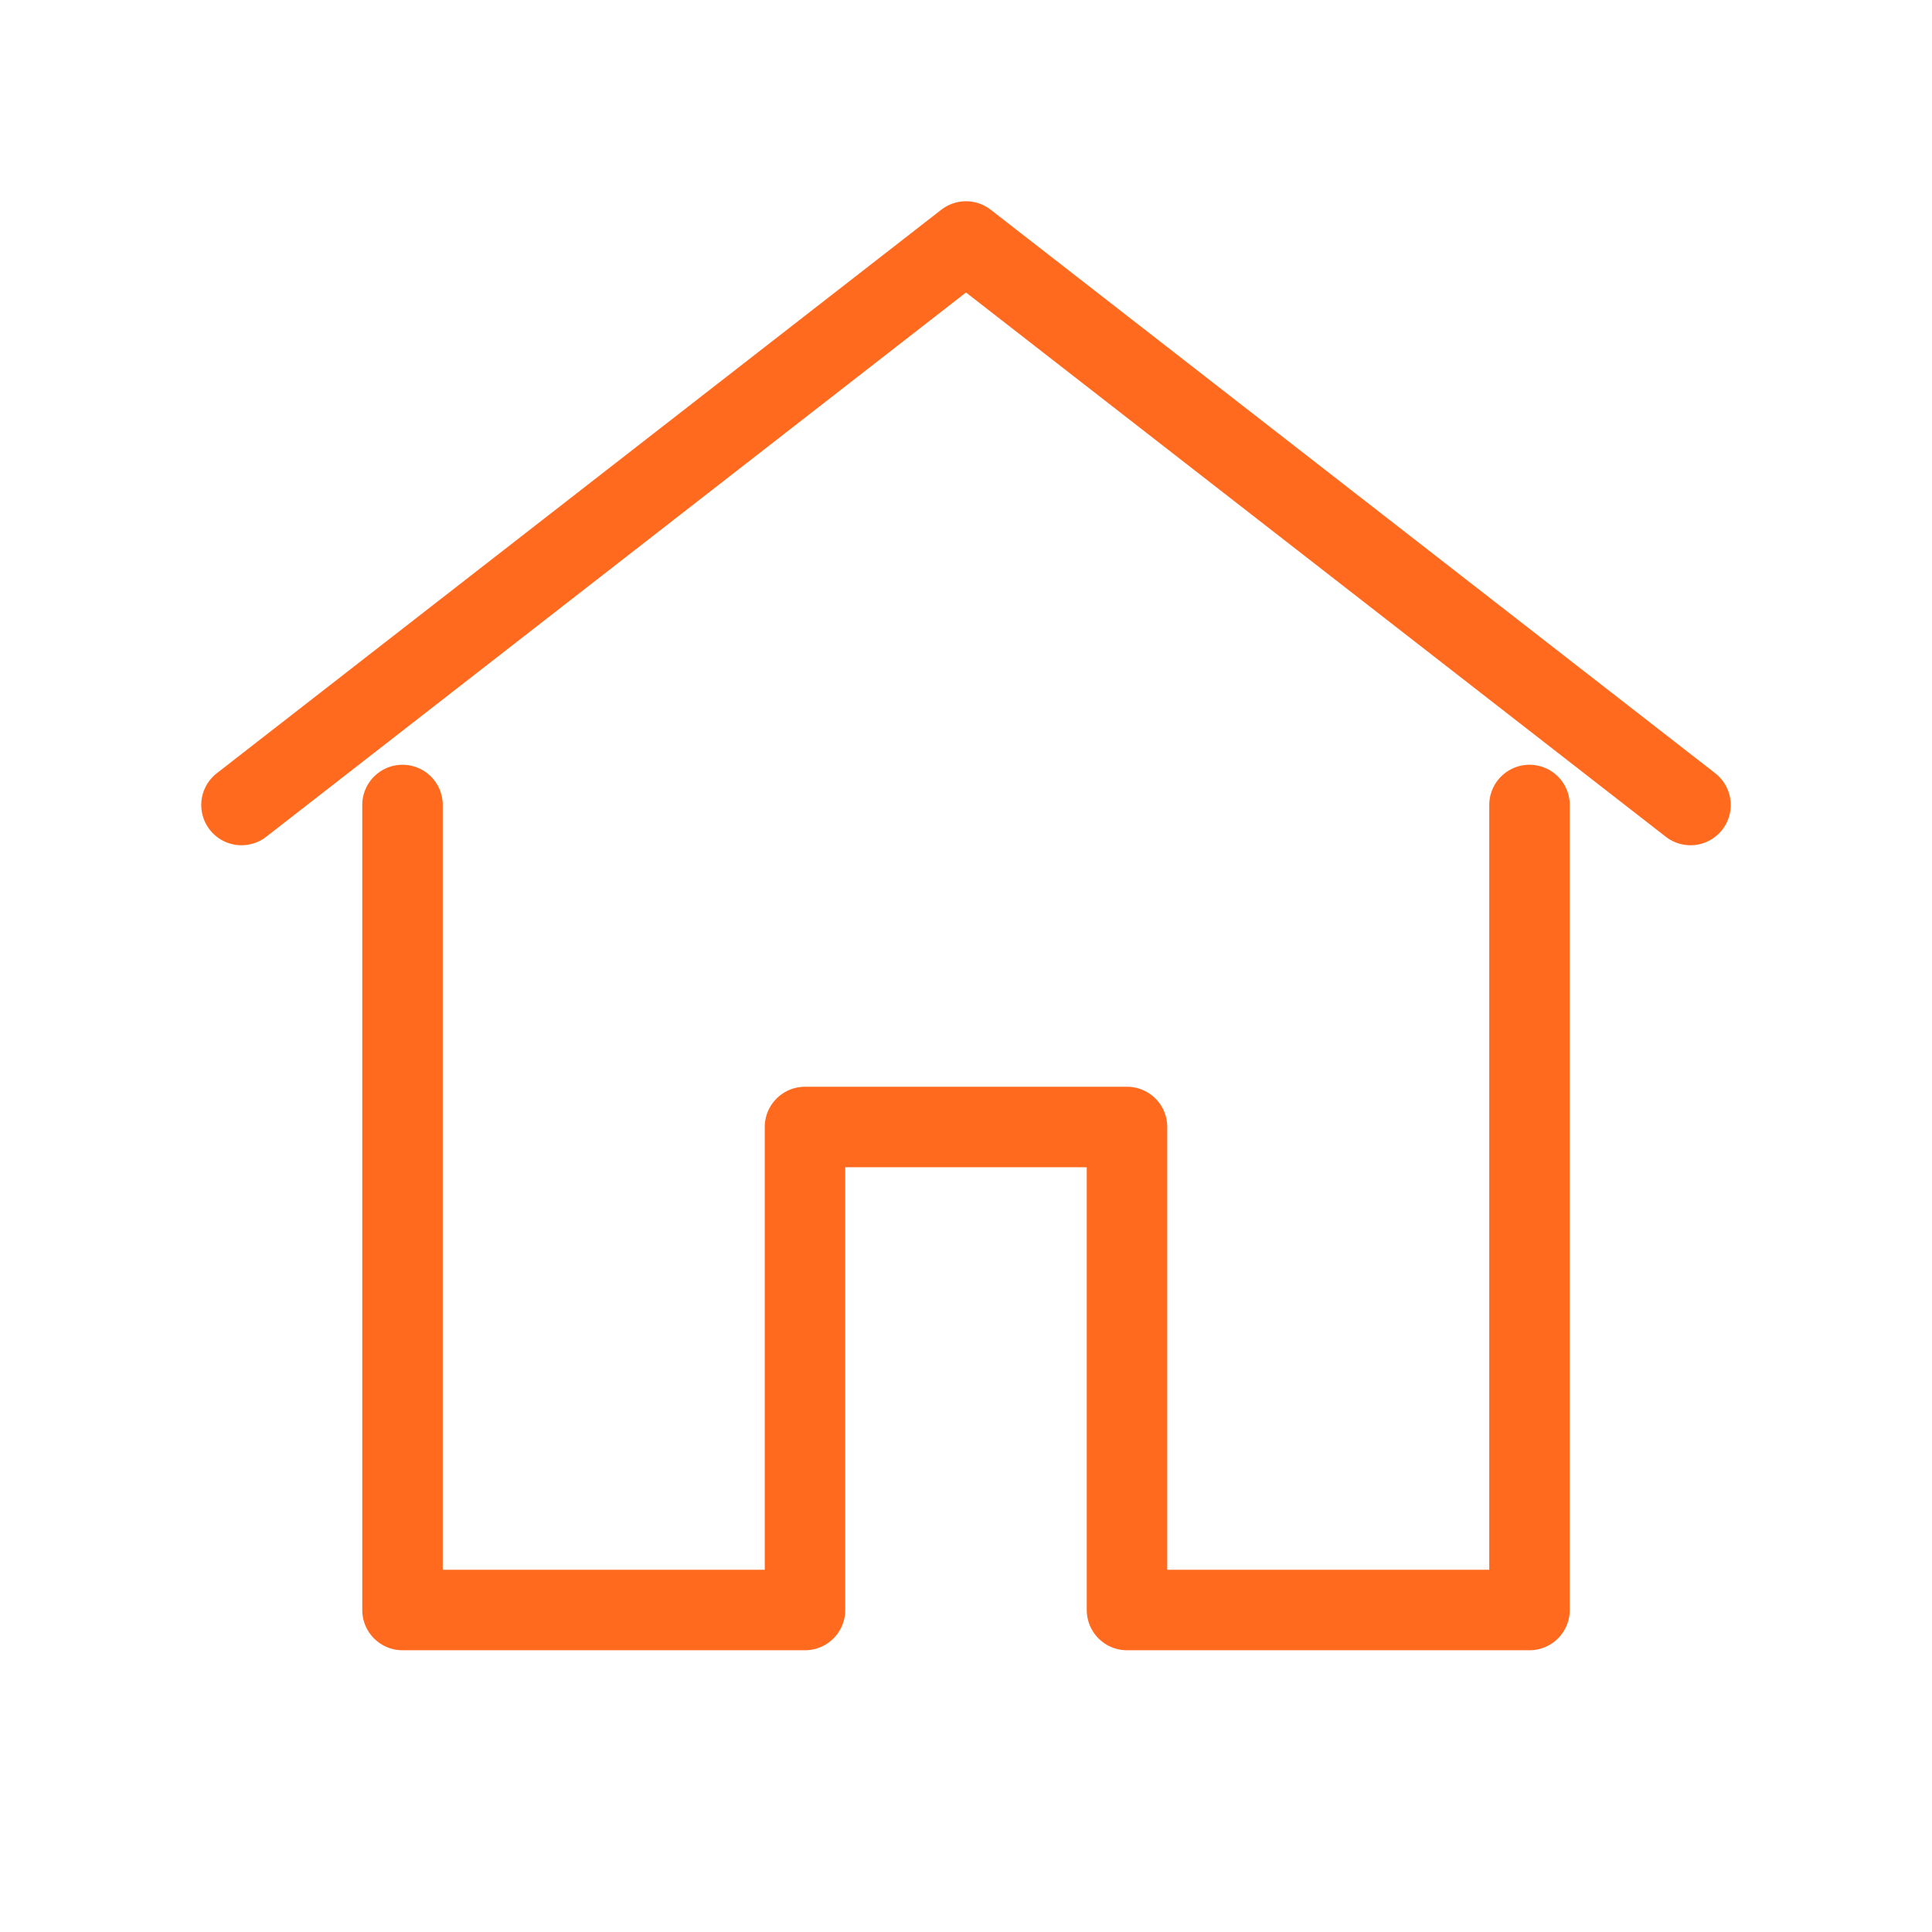
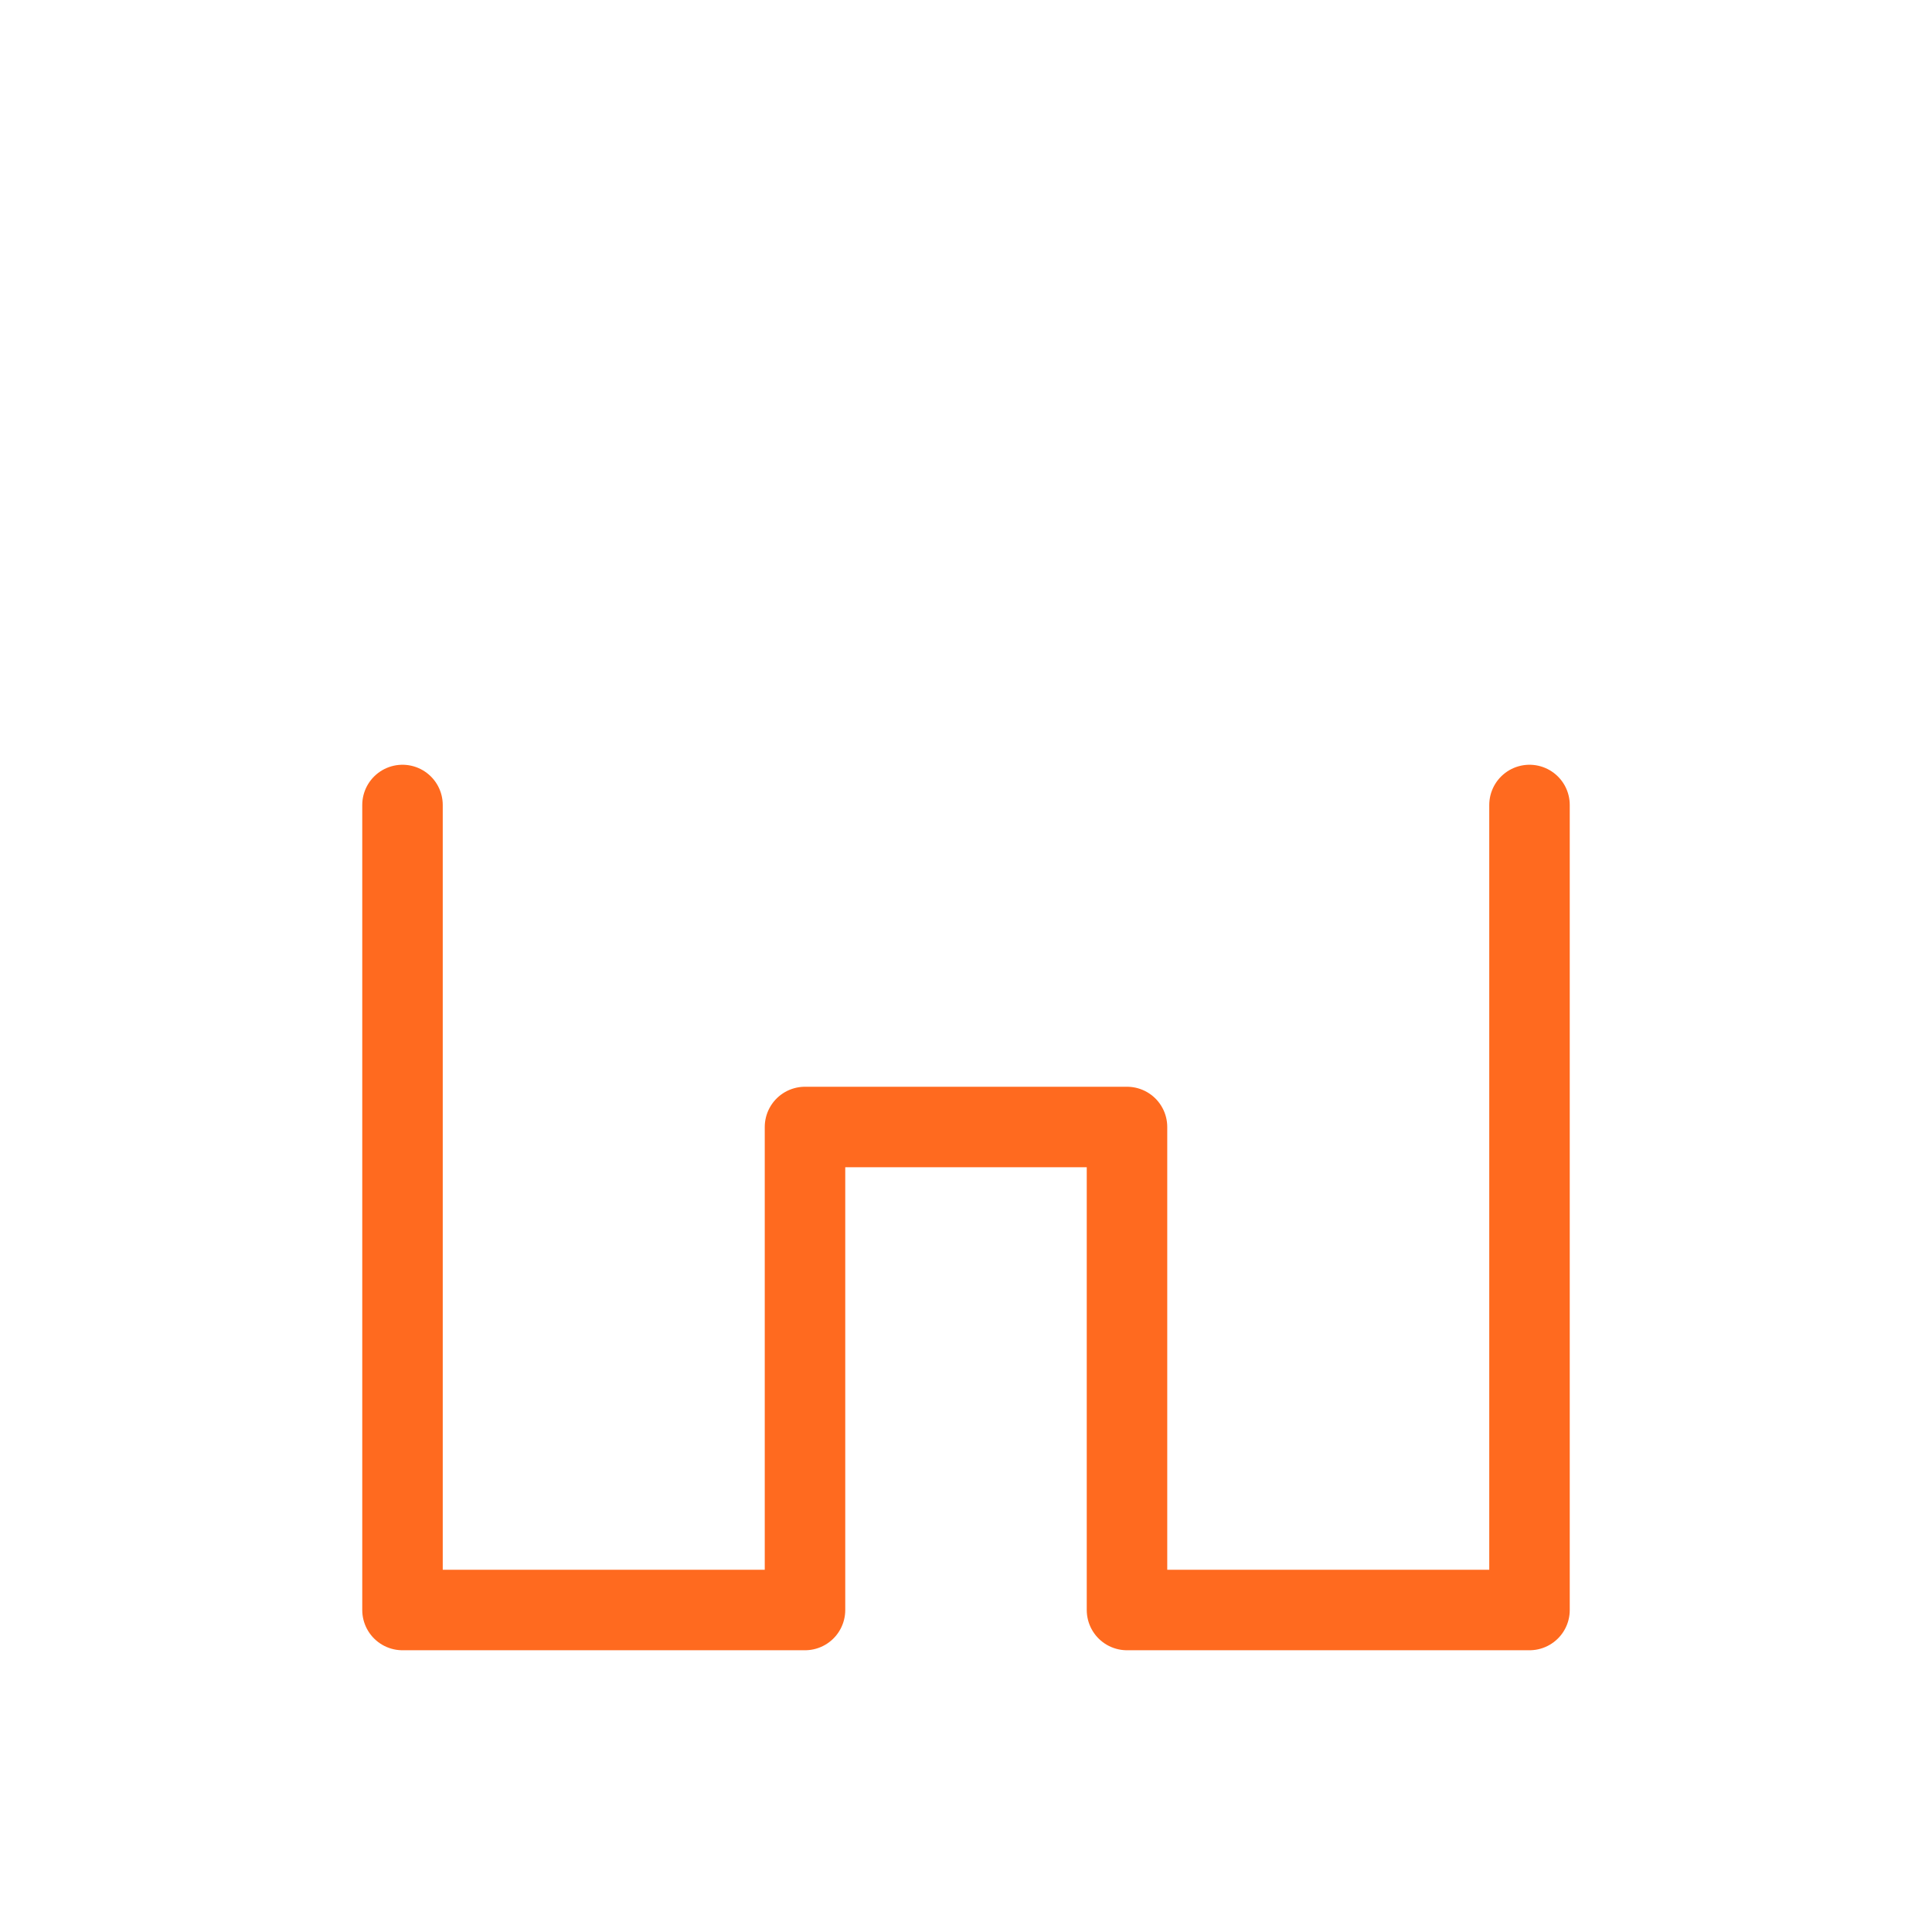
<svg xmlns="http://www.w3.org/2000/svg" viewBox="0 0 24 24" width="32" height="32" fill="none" stroke="#FF6A1F" stroke-linecap="round" stroke-linejoin="round">
-   <path d="M3 10L12 3L21 10" />
  <path d="M5 10V20H10V14H14V20H19V10" />
</svg>